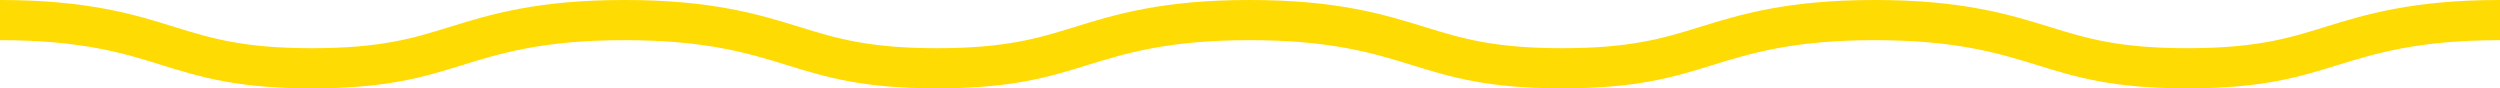
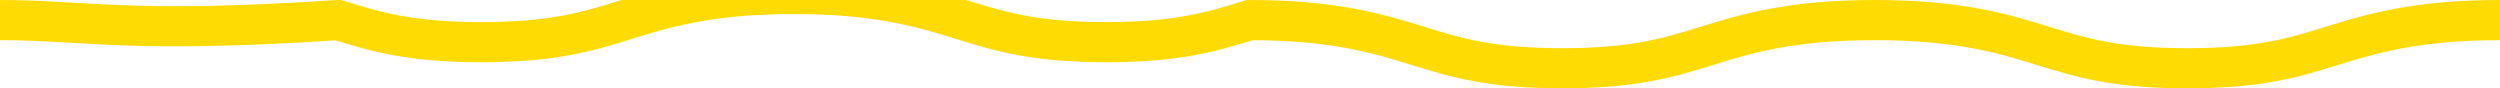
<svg xmlns="http://www.w3.org/2000/svg" id="Calque_2" data-name="Calque 2" viewBox="0 0 249 8.79">
  <g id="Calque_1-2" data-name="Calque 1">
-     <path d="M249,2c-8.43,0-12.91,1.38-16.86,2.6h0c-3.67,1.14-7.15,2.2-14.28,2.2s-10.59-1.06-14.28-2.2c-3.95-1.22-8.41-2.6-16.85-2.6s-12.91,1.38-16.85,2.6c-3.68,1.14-7.15,2.2-14.28,2.2s-10.59-1.06-14.28-2.2c-3.95-1.22-8.41-2.6-16.85-2.6s-12.91,1.38-16.85,2.6c-3.69,1.14-7.15,2.2-14.28,2.2s-10.59-1.06-14.28-2.2c-3.95-1.22-8.41-2.6-16.85-2.6s-12.91,1.38-16.85,2.6c-3.67,1.14-7.15,2.2-14.28,2.2s-10.59-1.06-14.28-2.2C12.91,3.38,8.43,2,0,2" fill="none" stroke="#ffdb04" stroke-miterlimit="10" stroke-width="4" />
+     <path d="M249,2c-8.43,0-12.91,1.38-16.86,2.6h0c-3.67,1.14-7.15,2.2-14.28,2.2s-10.59-1.06-14.28-2.2c-3.95-1.22-8.41-2.6-16.85-2.6s-12.91,1.38-16.85,2.6c-3.68,1.14-7.15,2.2-14.28,2.2s-10.59-1.06-14.28-2.2c-3.95-1.22-8.41-2.6-16.85-2.6c-3.69,1.14-7.15,2.2-14.28,2.2s-10.59-1.06-14.28-2.2c-3.95-1.22-8.41-2.6-16.85-2.6s-12.91,1.38-16.85,2.6c-3.67,1.14-7.15,2.2-14.28,2.2s-10.59-1.06-14.28-2.2C12.91,3.38,8.43,2,0,2" fill="none" stroke="#ffdb04" stroke-miterlimit="10" stroke-width="4" />
  </g>
</svg>